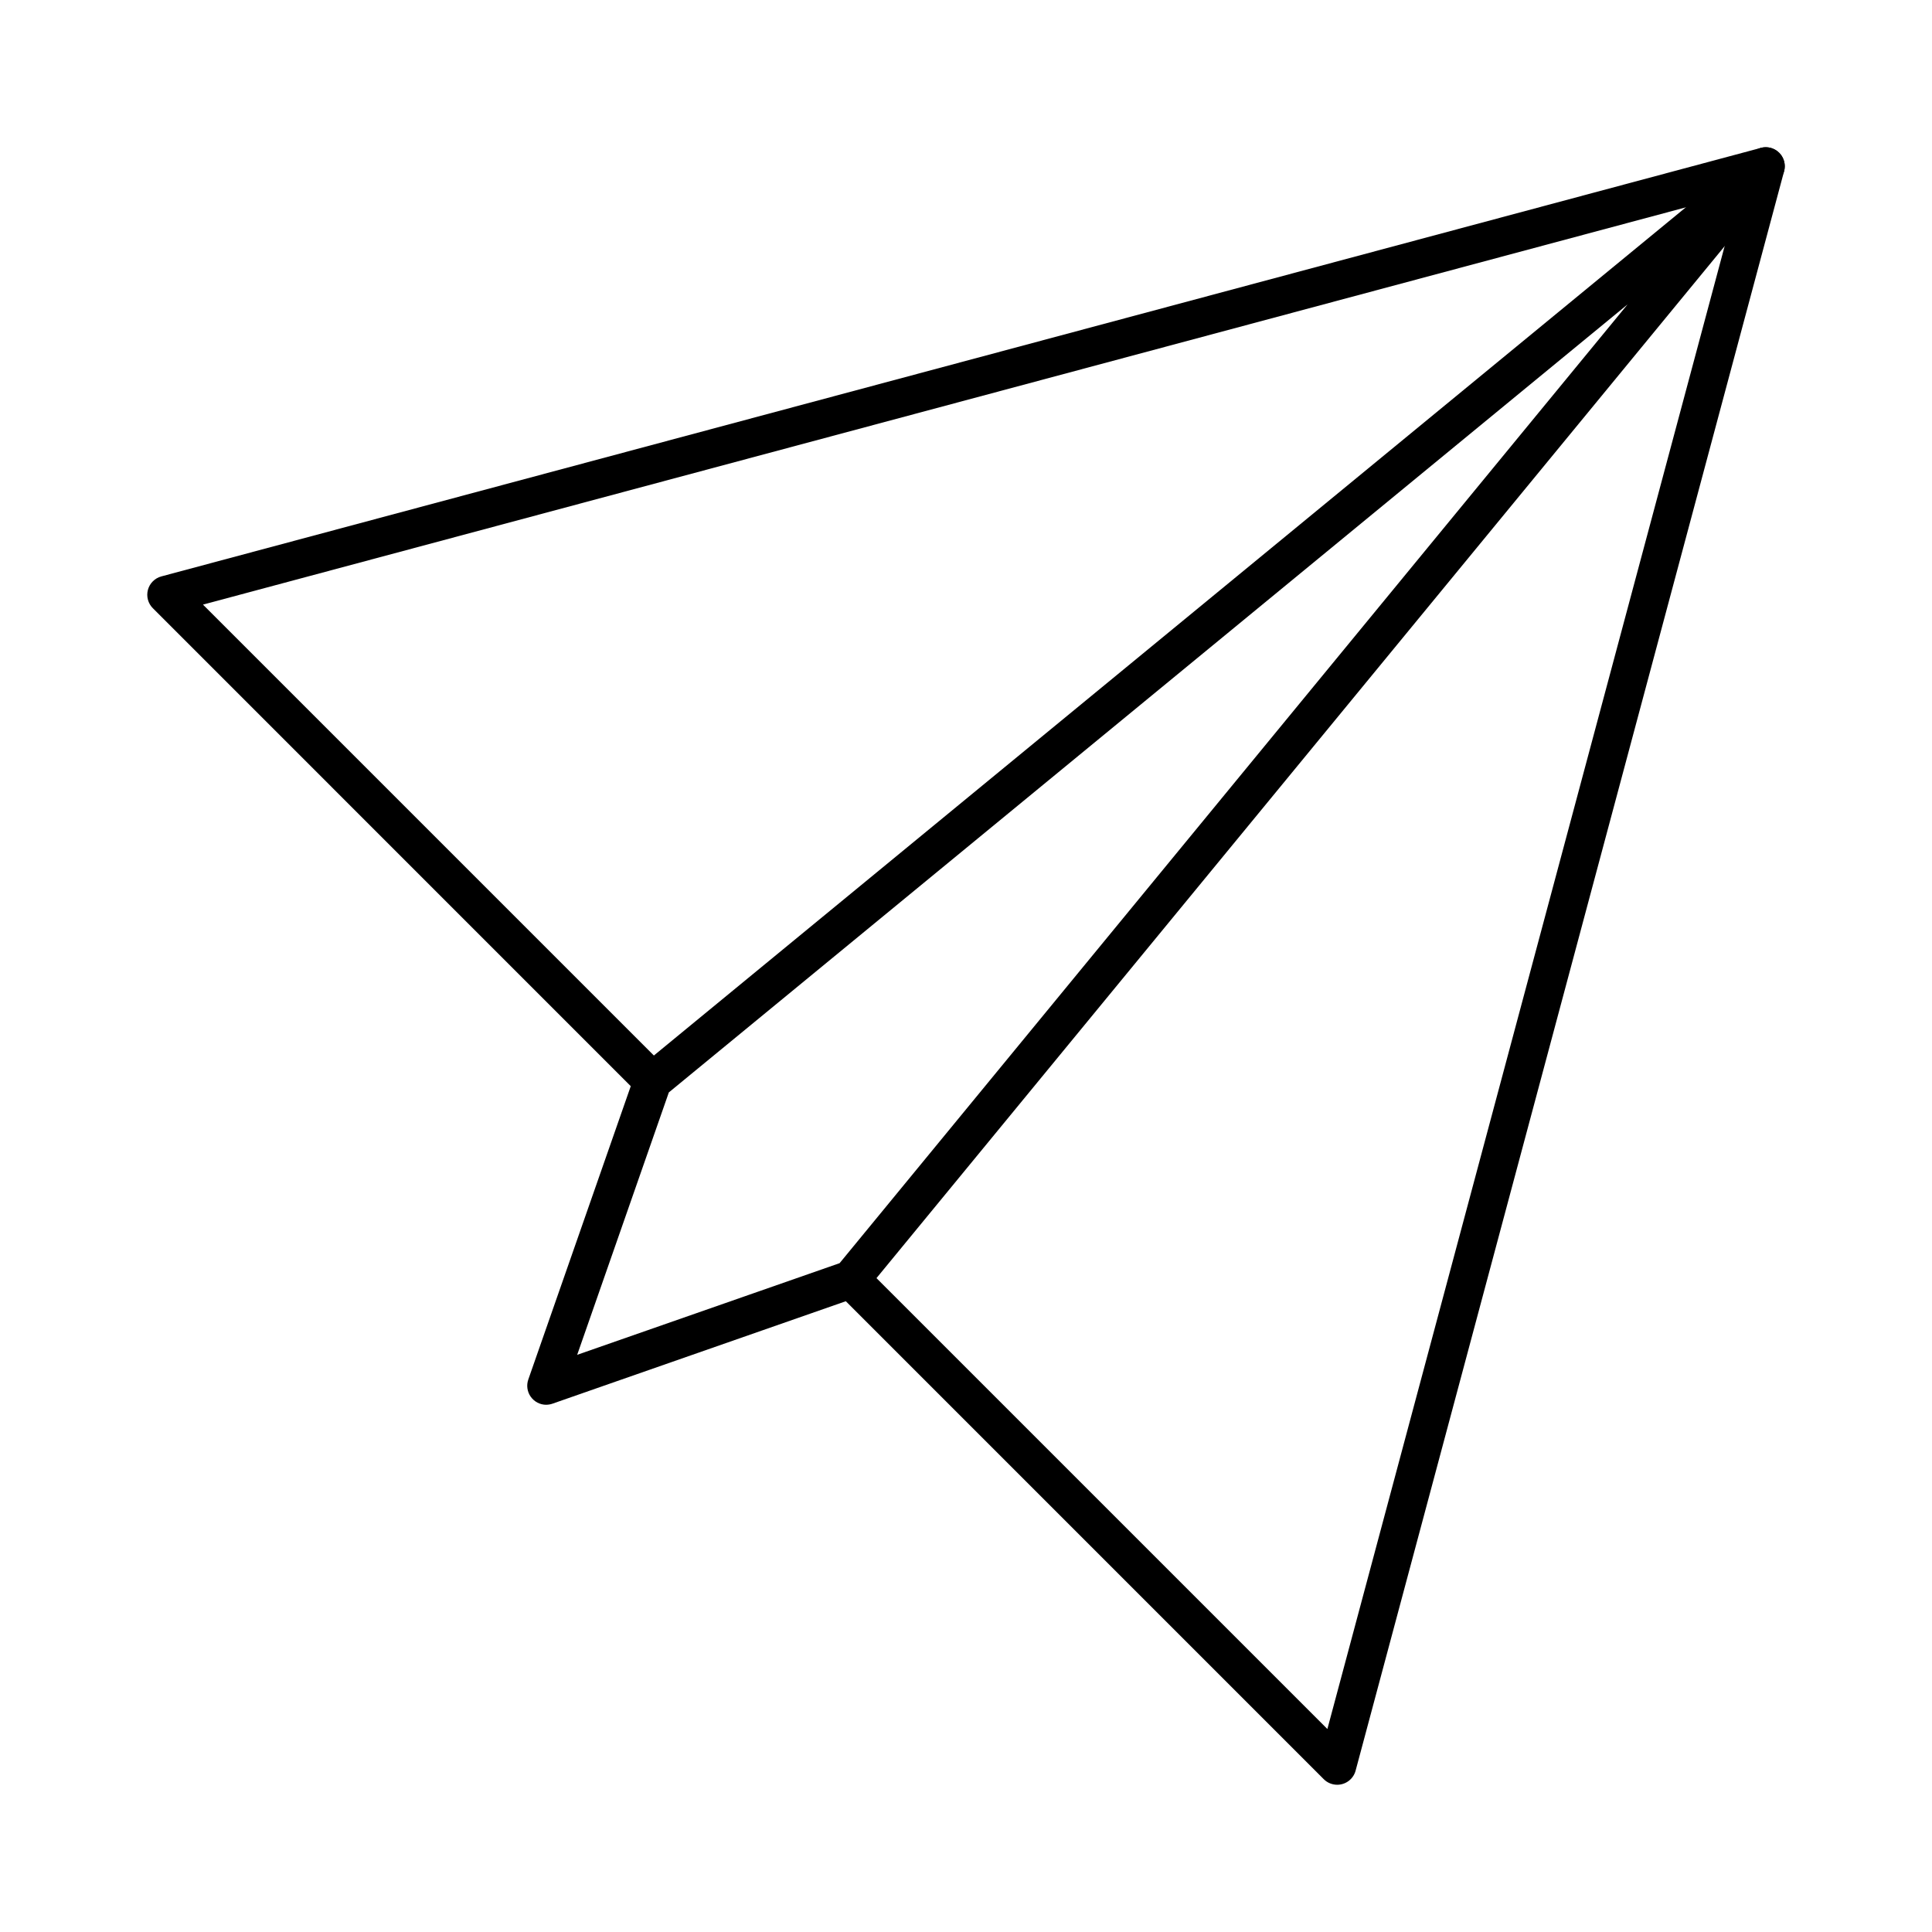
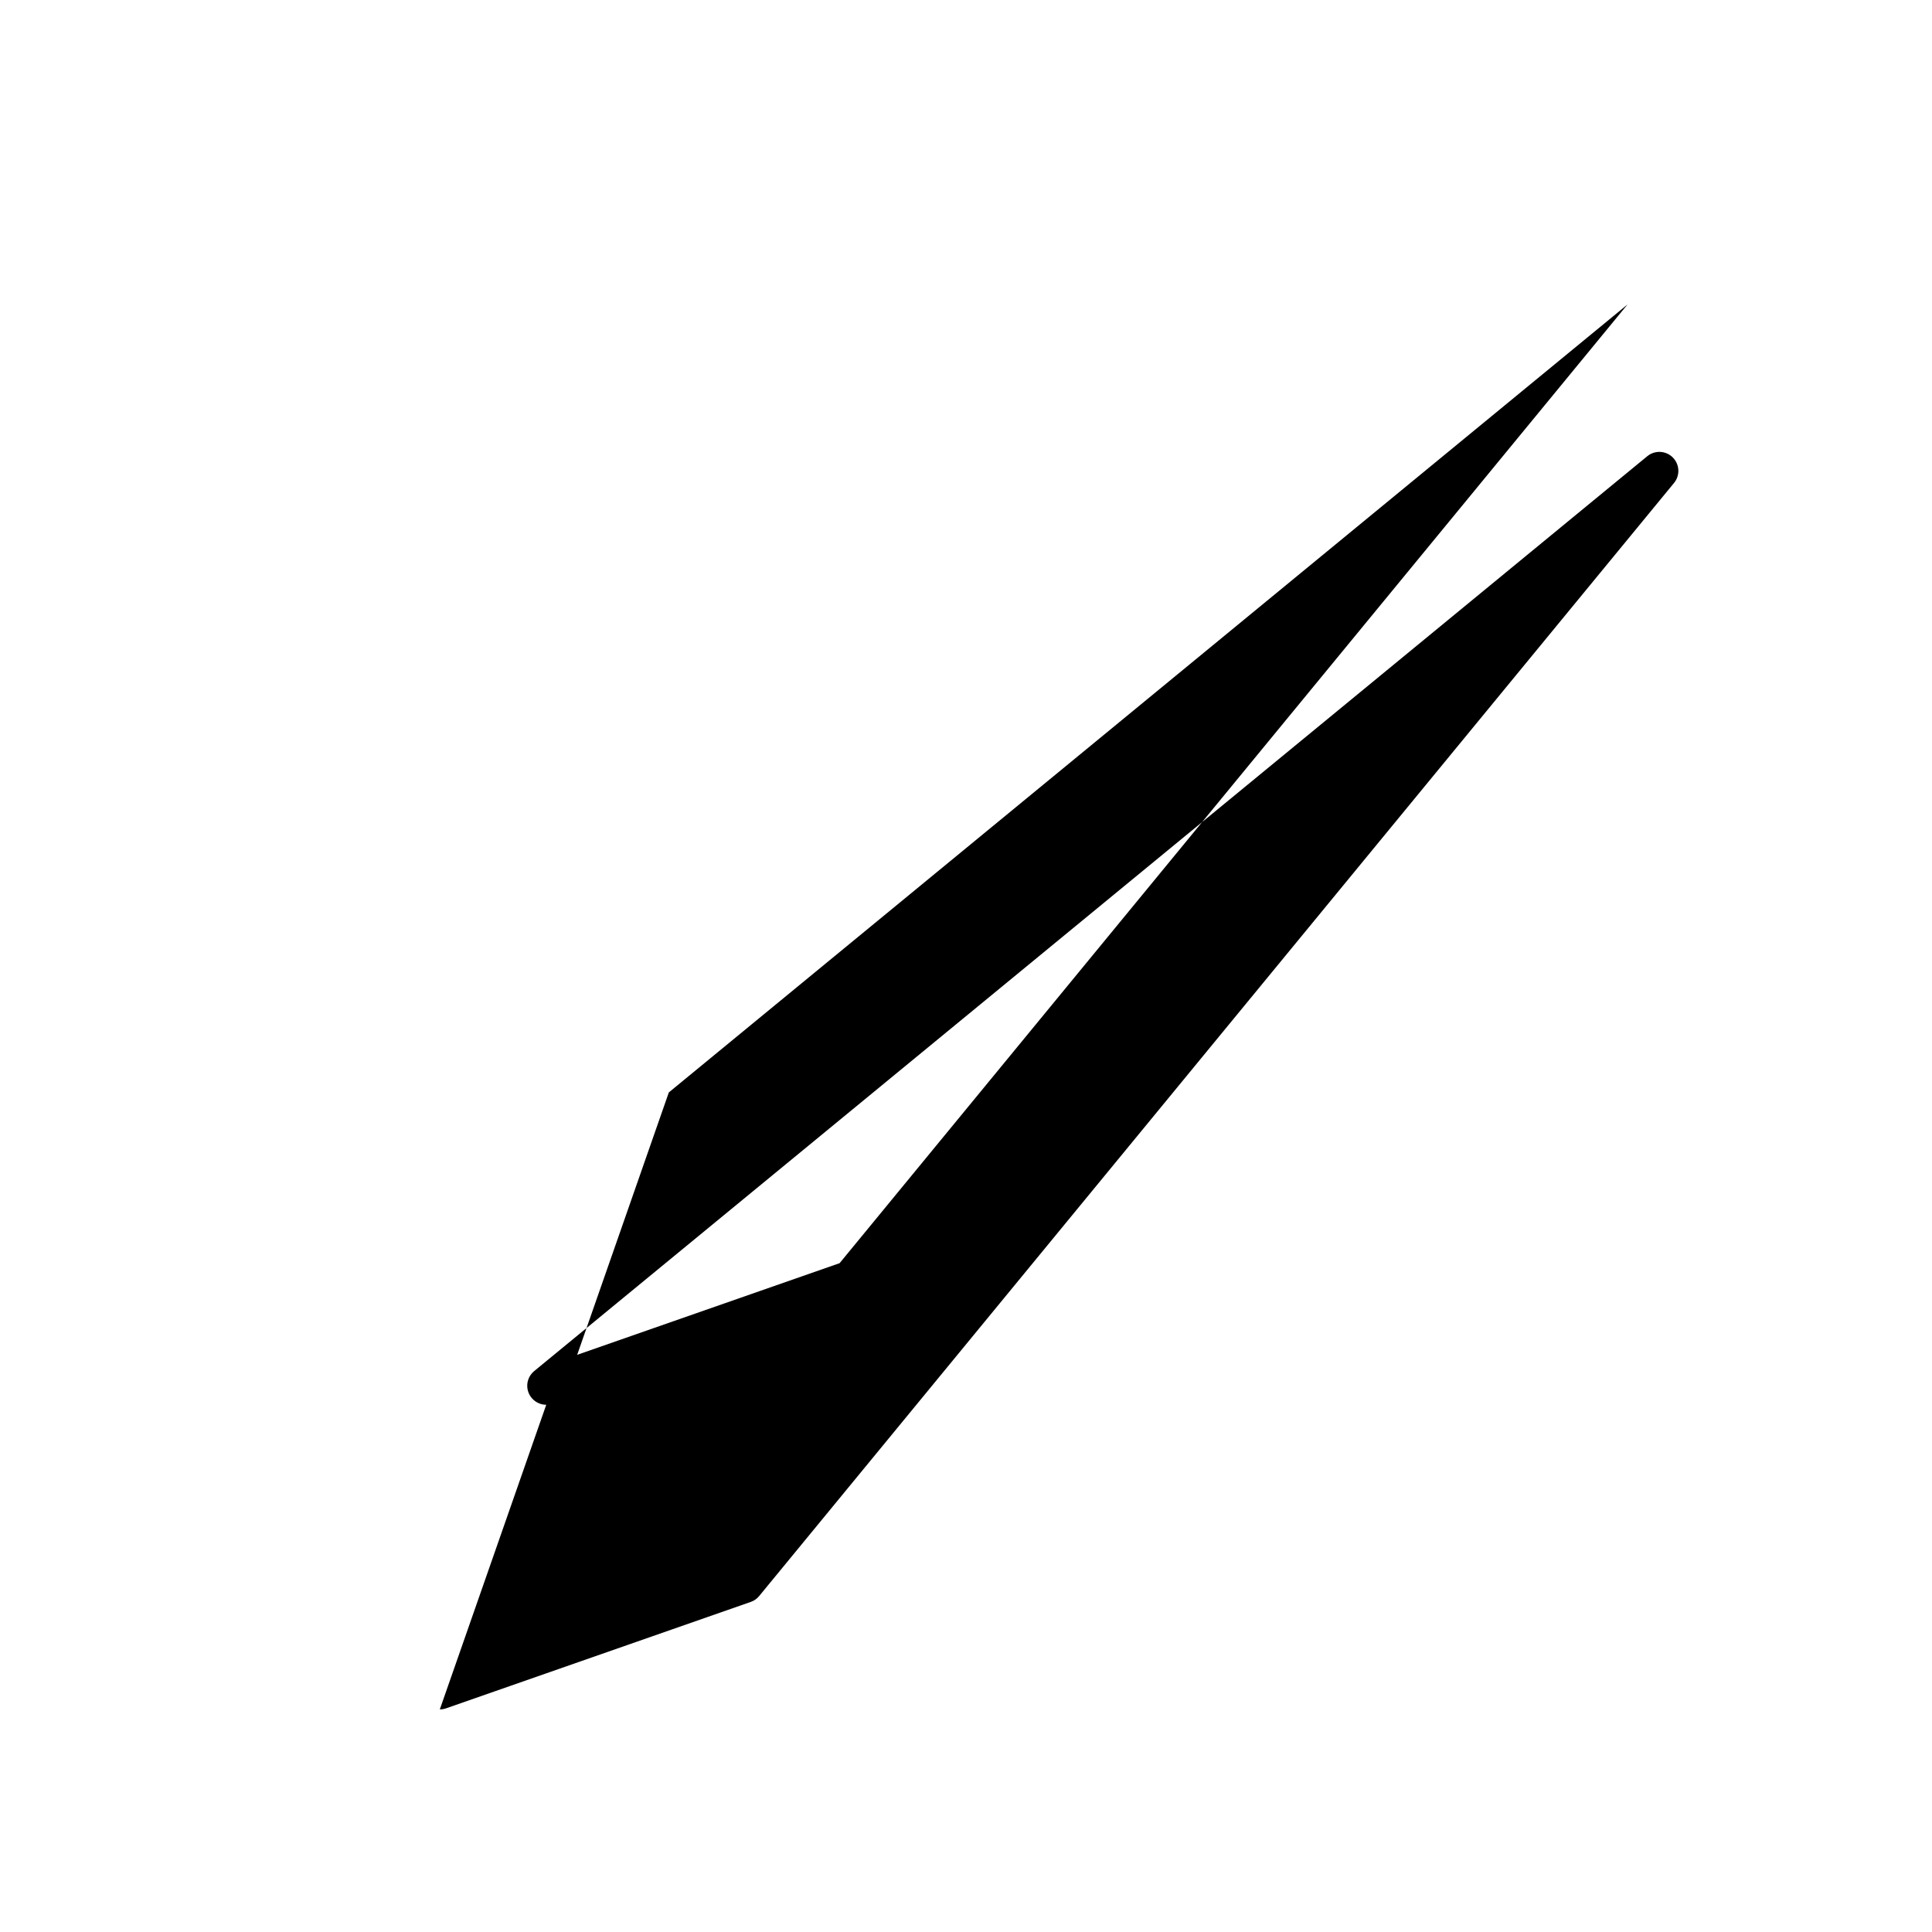
<svg xmlns="http://www.w3.org/2000/svg" fill="#000000" width="800px" height="800px" version="1.1" viewBox="144 144 512 512">
  <g>
-     <path d="m498.37 616.98c-1.336-0.004-2.617-0.531-3.562-1.477l-128.89-128.9c-1.969-1.969-1.969-5.156 0-7.125 1.965-1.965 5.156-1.965 7.121 0l122.73 122.73 109.04-407.02-407.02 109.04 122.73 122.73c1.969 1.965 1.969 5.156 0 7.125-1.969 1.965-5.156 1.965-7.125 0l-128.89-128.9c-1.273-1.273-1.77-3.129-1.305-4.867 0.465-1.738 1.824-3.094 3.562-3.562l423.88-113.56h-0.004c1.738-0.465 3.594 0.031 4.867 1.305 1.273 1.273 1.77 3.129 1.305 4.867l-113.56 423.88c-0.59 2.199-2.586 3.731-4.867 3.734z" />
-     <path d="m288.76 516.28c-1.629 0-3.16-0.793-4.106-2.125-0.945-1.328-1.188-3.035-0.648-4.574l28.199-80.738c0.305-0.875 0.844-1.645 1.559-2.231l294.98-242.45c2.004-1.645 4.926-1.504 6.762 0.332 1.832 1.832 1.973 4.758 0.328 6.758l-242.45 294.98c-0.582 0.715-1.355 1.254-2.231 1.555l-80.734 28.199c-0.535 0.188-1.098 0.285-1.664 0.285zm32.488-82.781-24.289 69.543 69.543-24.289 208.82-254.08z" />
+     <path d="m288.76 516.28c-1.629 0-3.16-0.793-4.106-2.125-0.945-1.328-1.188-3.035-0.648-4.574c0.305-0.875 0.844-1.645 1.559-2.231l294.98-242.45c2.004-1.645 4.926-1.504 6.762 0.332 1.832 1.832 1.973 4.758 0.328 6.758l-242.45 294.98c-0.582 0.715-1.355 1.254-2.231 1.555l-80.734 28.199c-0.535 0.188-1.098 0.285-1.664 0.285zm32.488-82.781-24.289 69.543 69.543-24.289 208.82-254.08z" />
  </g>
</svg>